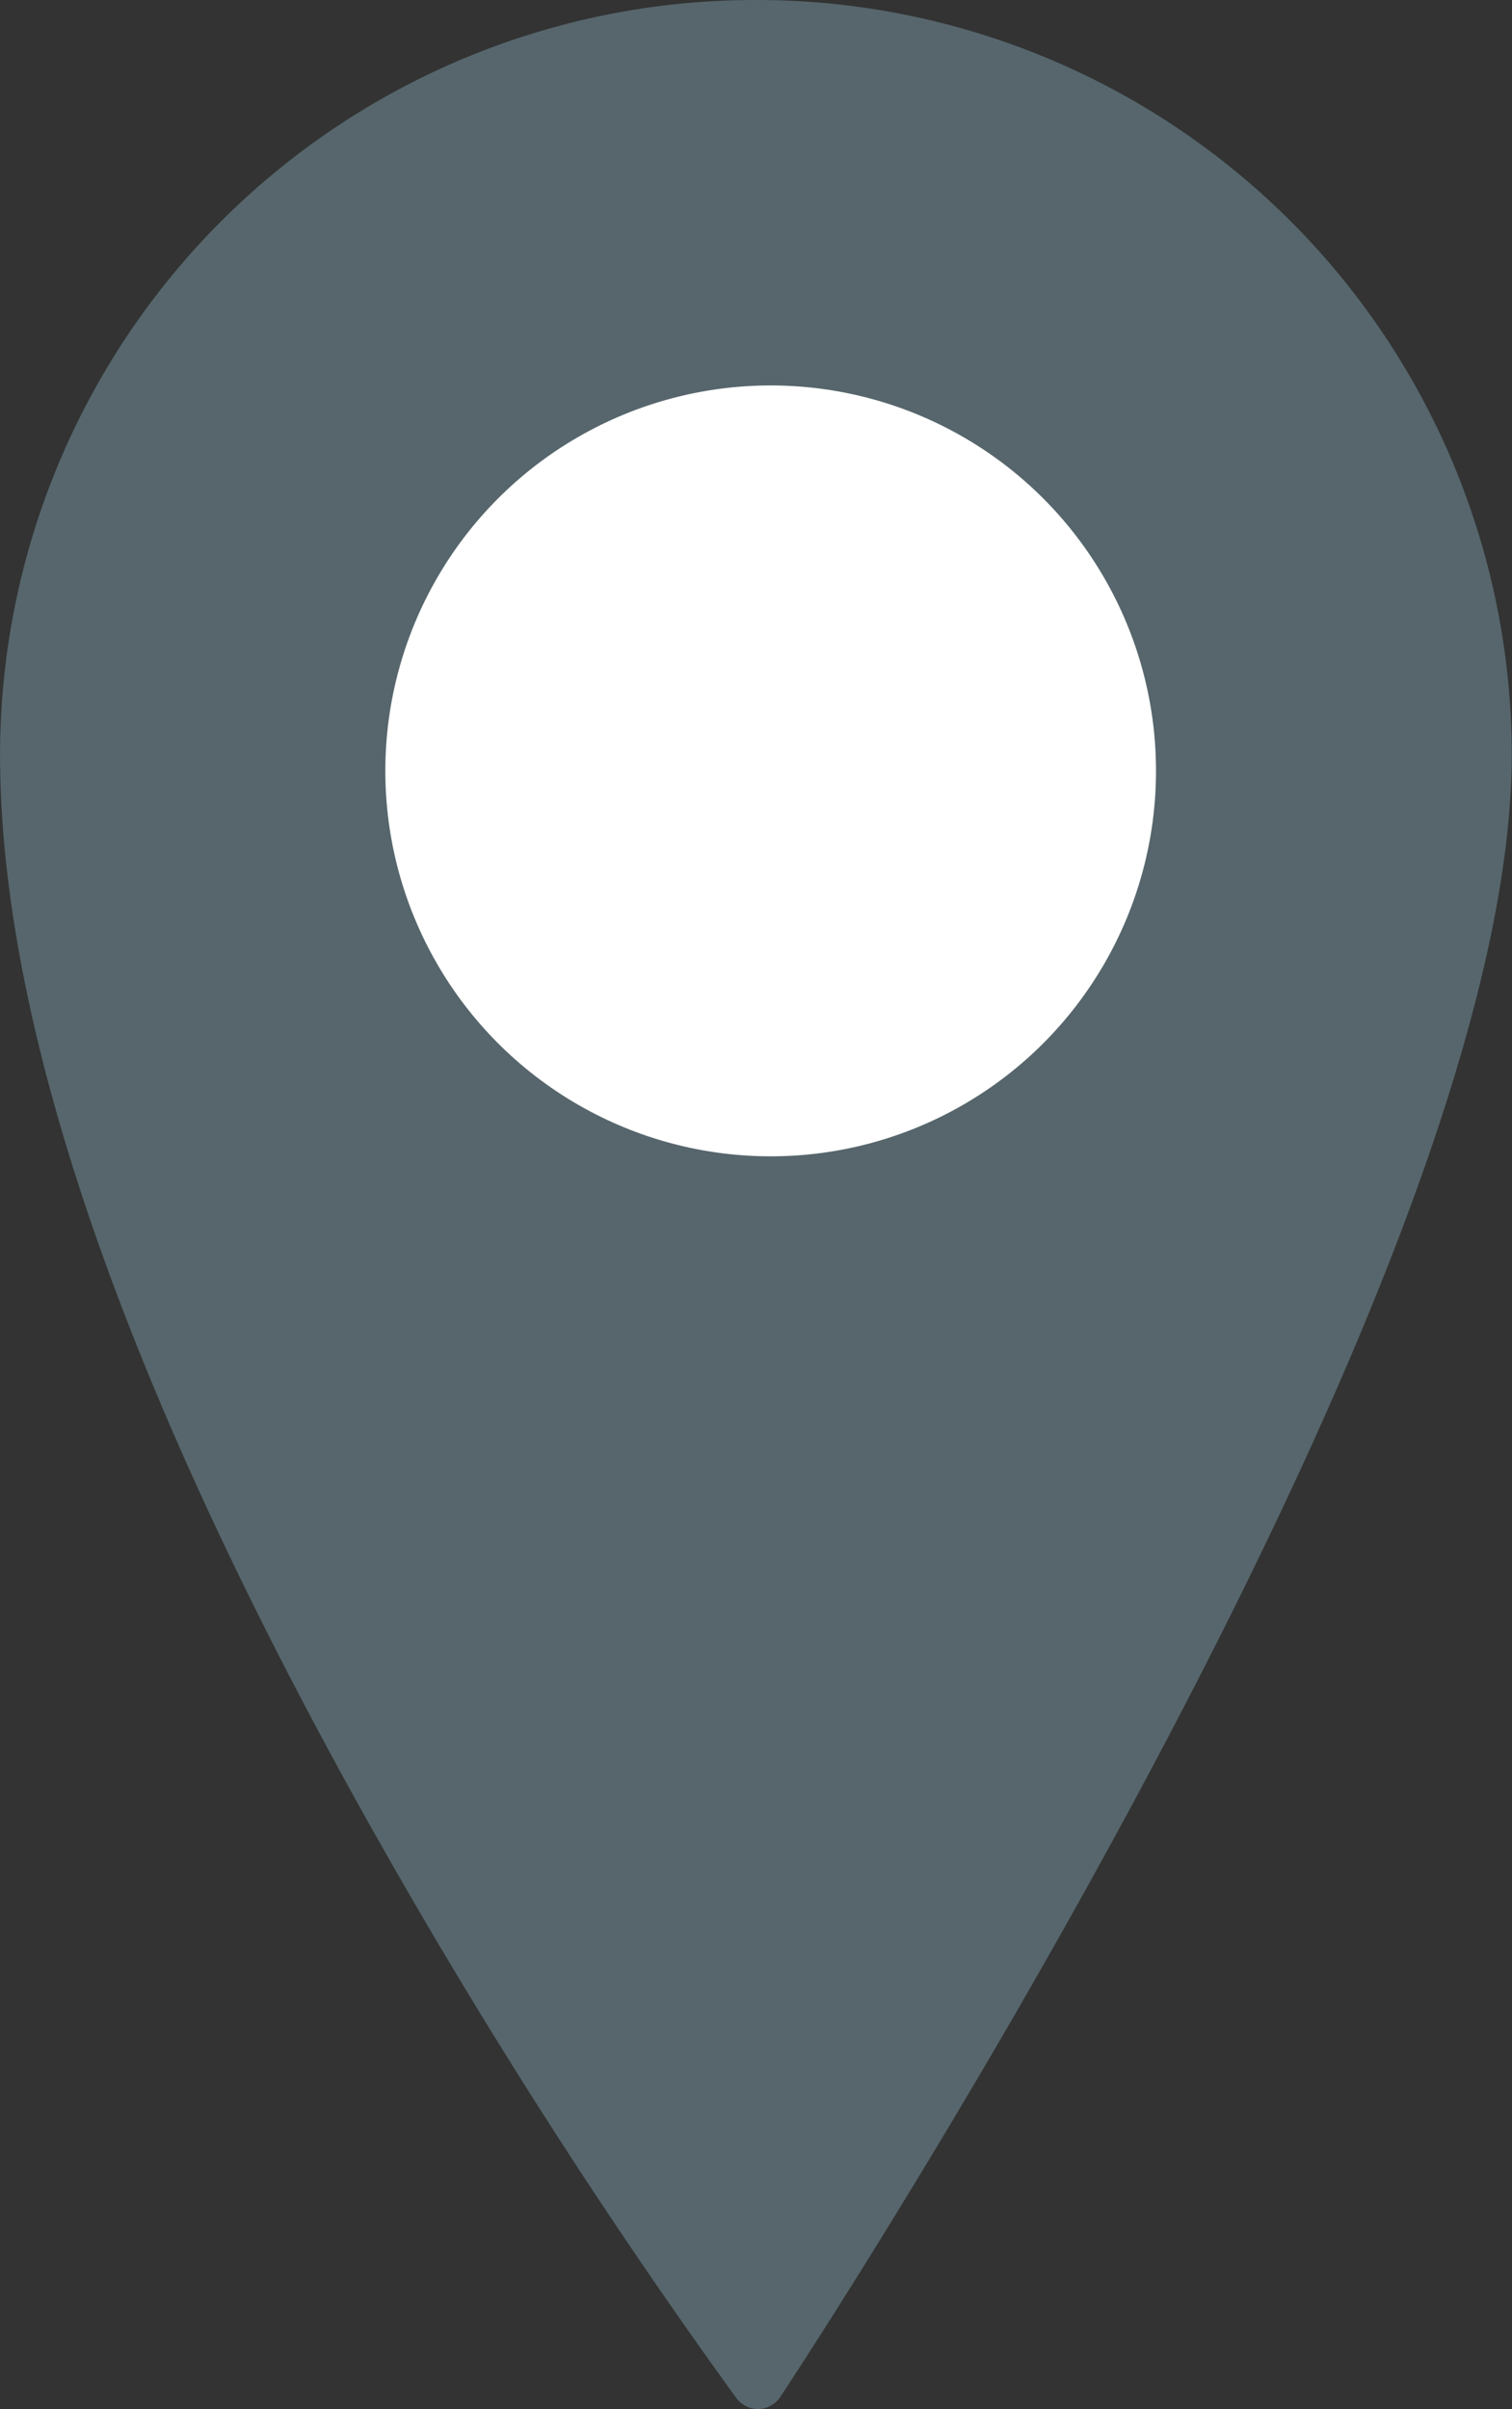
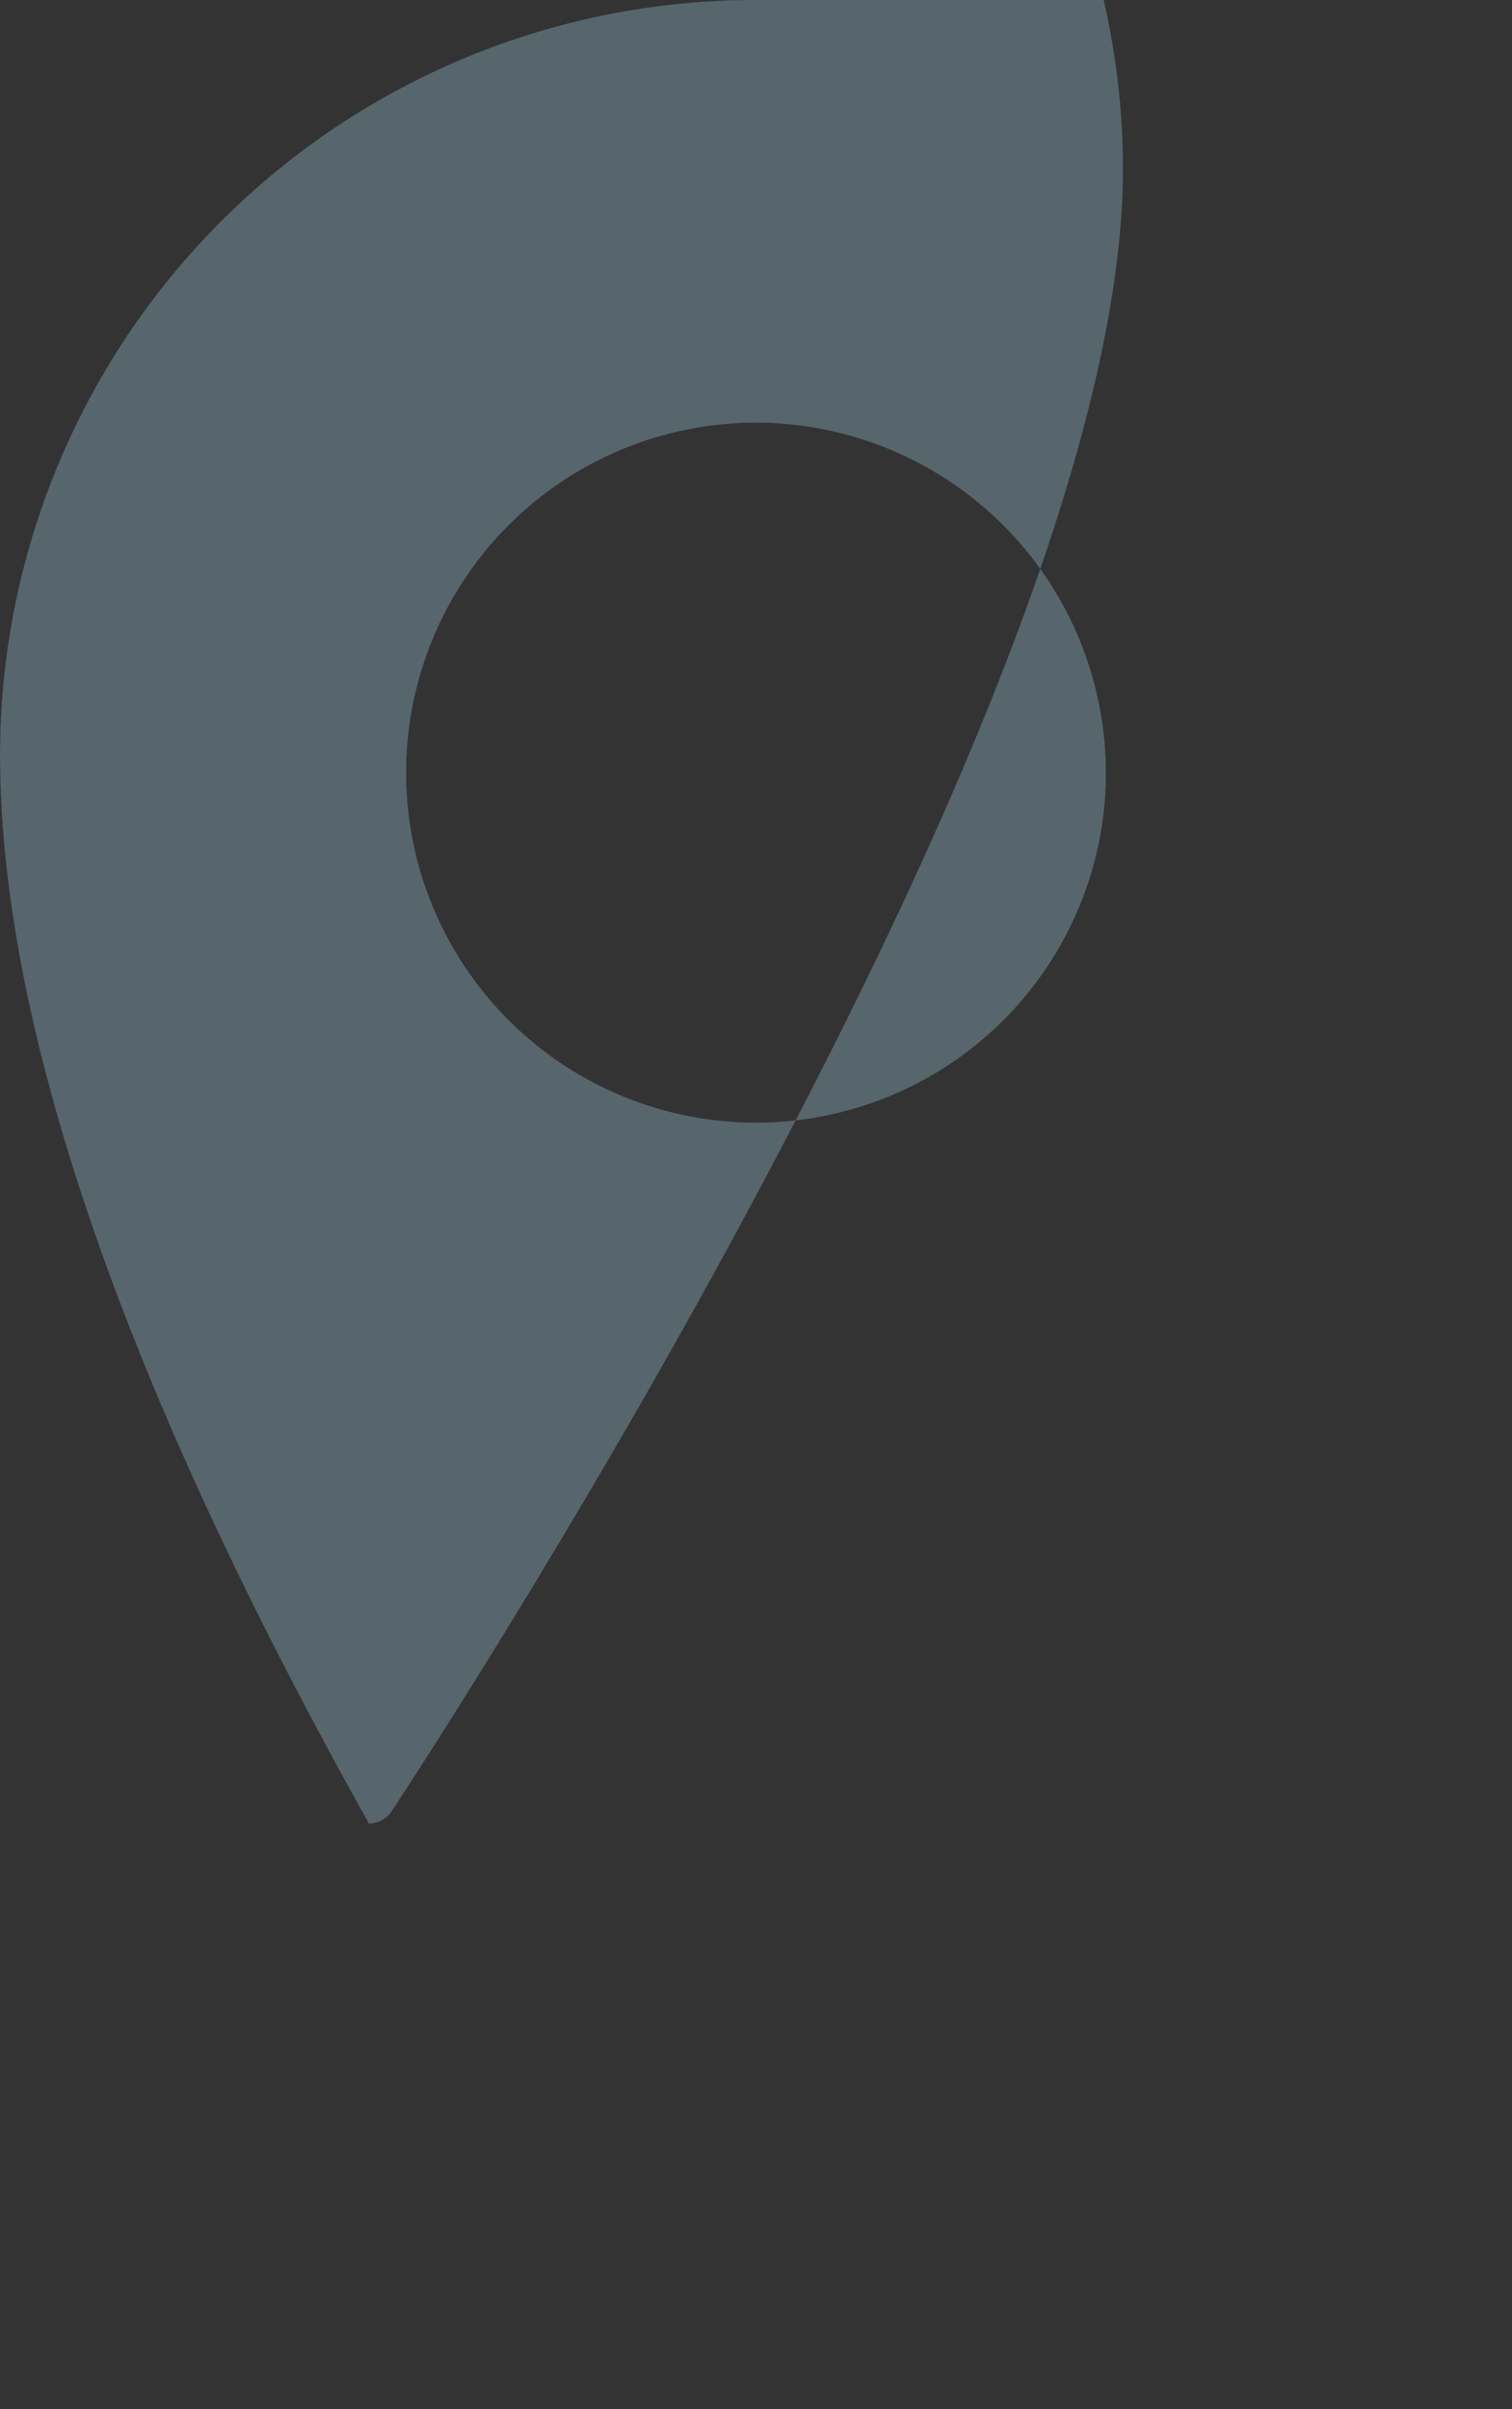
<svg xmlns="http://www.w3.org/2000/svg" viewBox="0 0 31.391 50">
  <rect x="0" y="0" width="31.391" height="50" fill="#333333" stroke="none" />
-   <path d="m95 0h-.071a15.675 15.675 0 0 0 -15.66 15.654c0 5.658 2.577 13.125 7.659 22.194a123.366 123.366 0 0 0 7.626 11.924.563.563 0 0 0 .446.228h.015a.564.564 0 0 0 .454-.252c.038-.057 3.831-5.785 7.573-12.792 5.051-9.457 7.612-16.624 7.612-21.3a15.675 15.675 0 0 0 -15.654-15.656zm7.228 16.037a7.264 7.264 0 1 1 -7.264-7.264 7.272 7.272 0 0 1 7.263 7.264z" fill="#56666c" transform="translate(-79.268)" />
-   <circle cx="16" cy="16" fill="#fff" r="8" />
+   <path d="m95 0h-.071a15.675 15.675 0 0 0 -15.66 15.654c0 5.658 2.577 13.125 7.659 22.194h.015a.564.564 0 0 0 .454-.252c.038-.057 3.831-5.785 7.573-12.792 5.051-9.457 7.612-16.624 7.612-21.3a15.675 15.675 0 0 0 -15.654-15.656zm7.228 16.037a7.264 7.264 0 1 1 -7.264-7.264 7.272 7.272 0 0 1 7.263 7.264z" fill="#56666c" transform="translate(-79.268)" />
</svg>